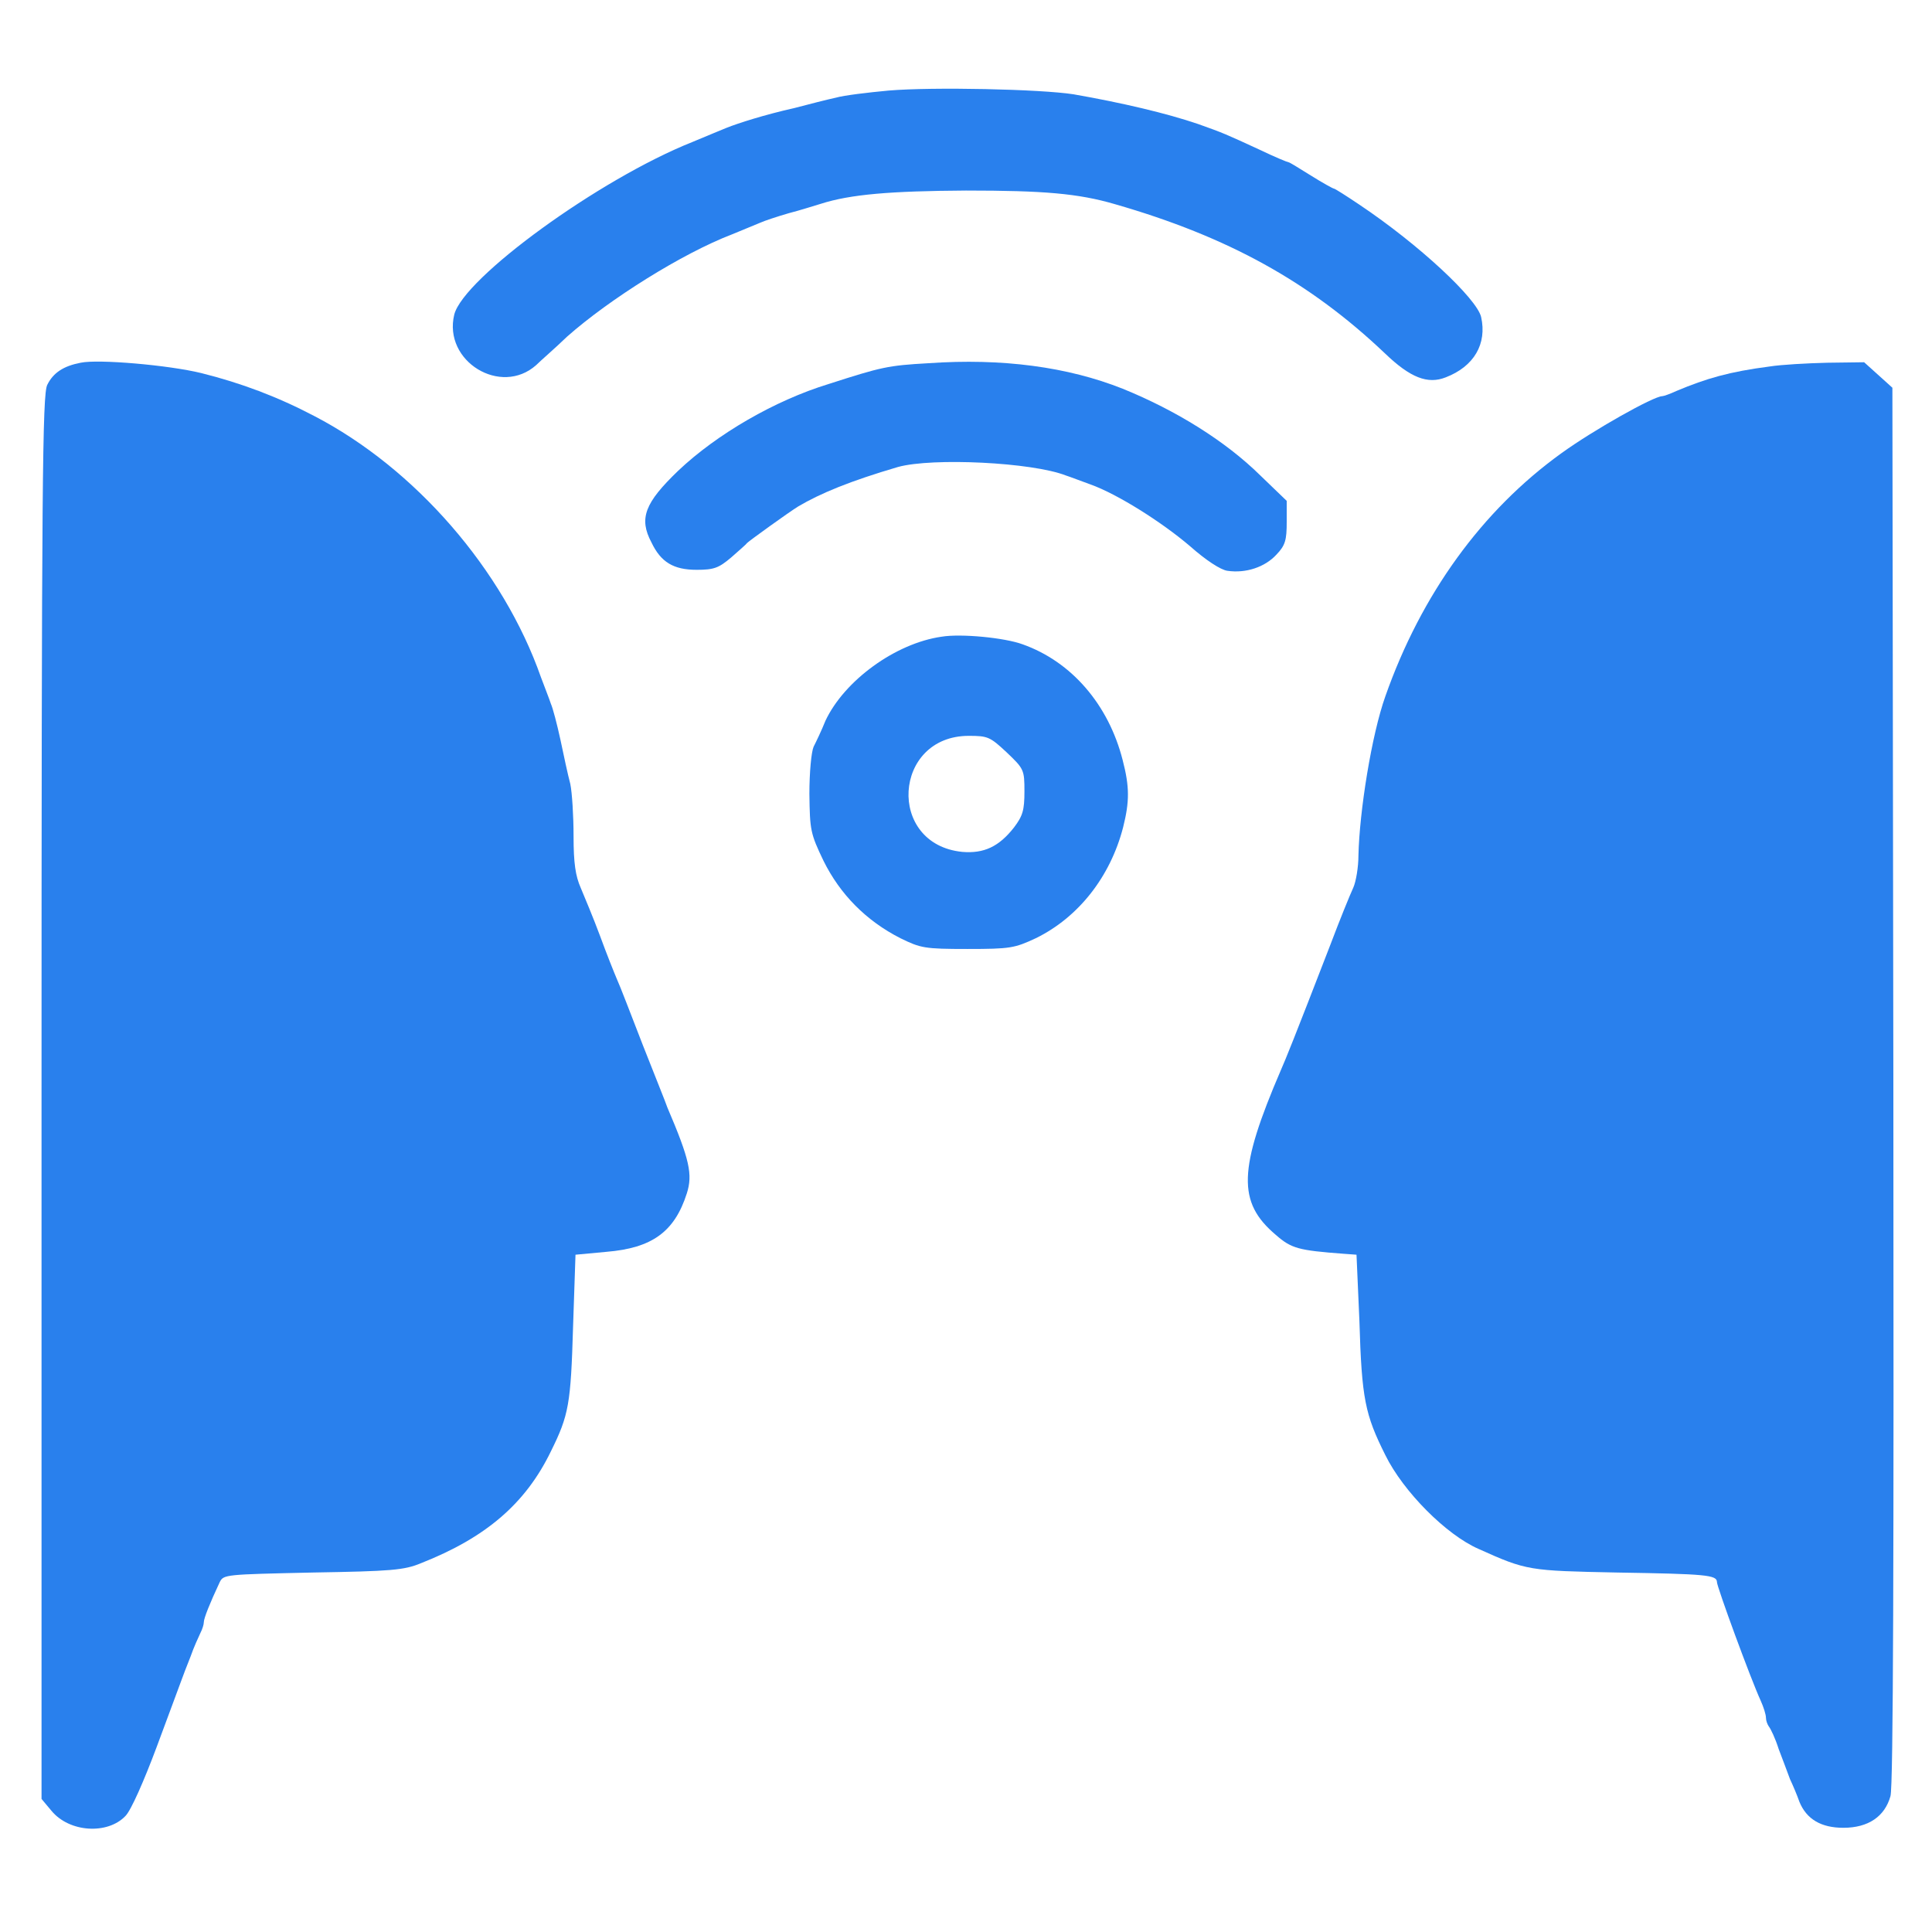
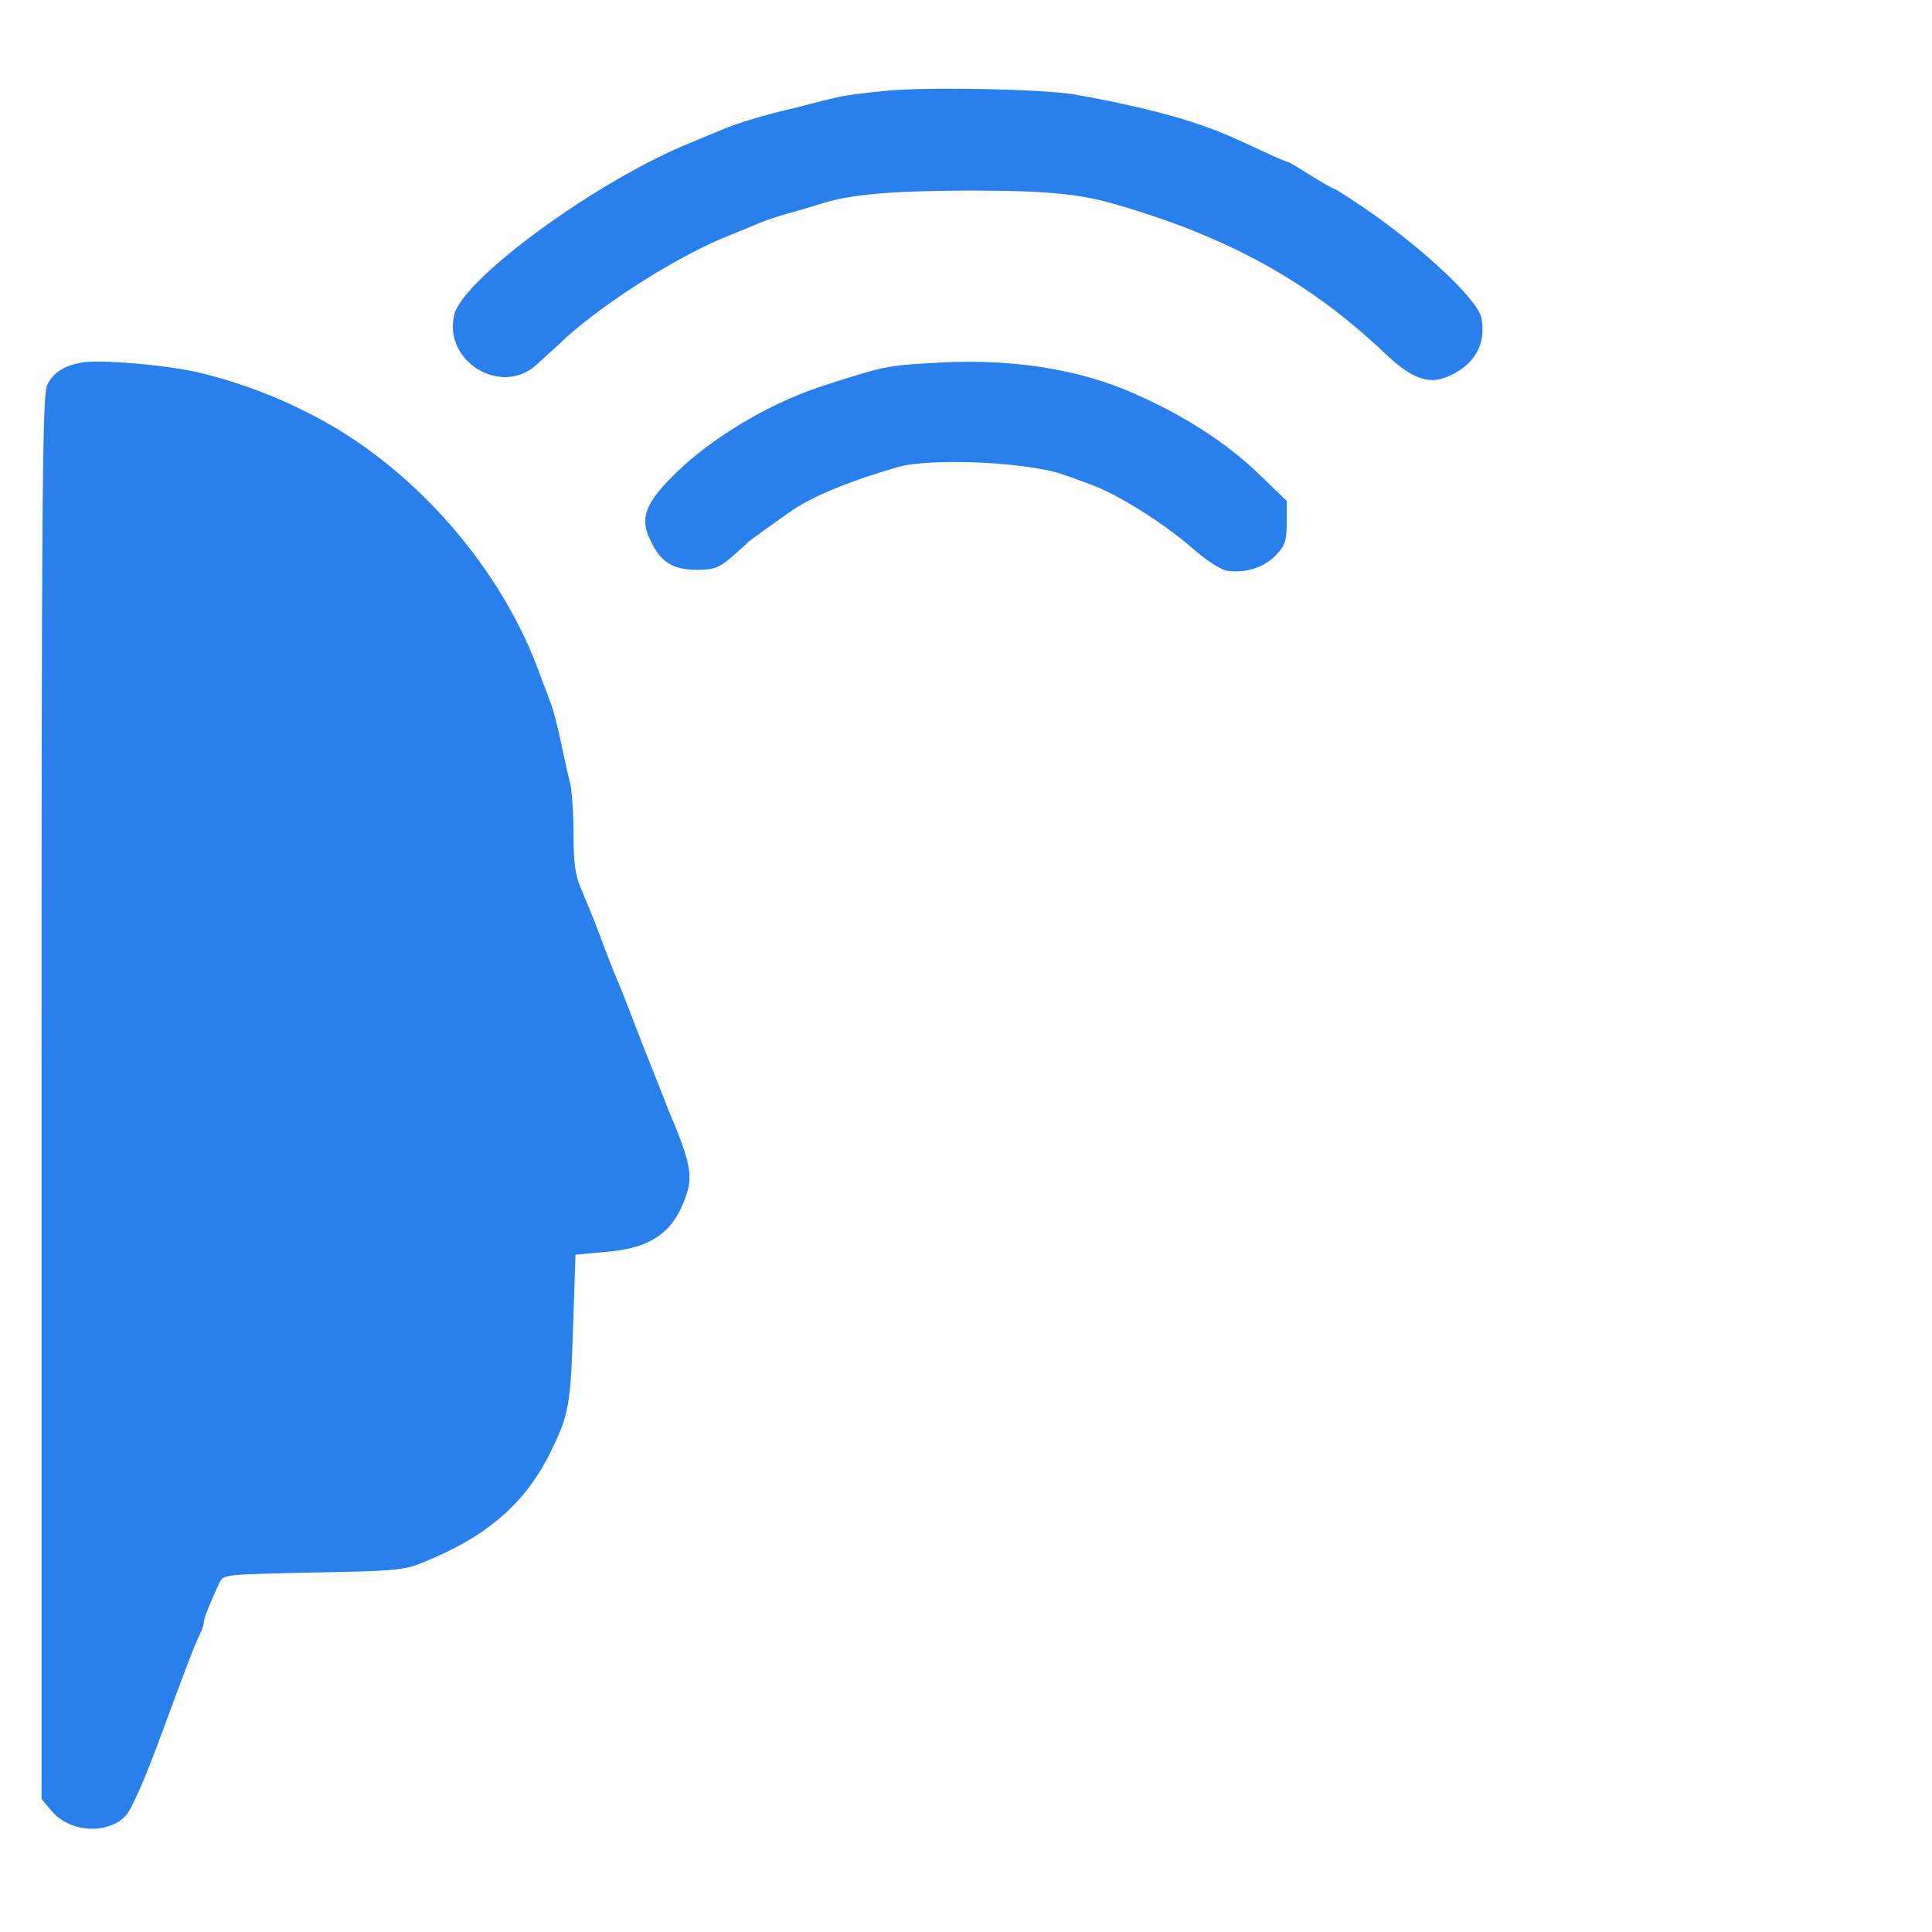
<svg xmlns="http://www.w3.org/2000/svg" width="16px" height="16px" viewBox="0 0 16 16" version="1.1">
  <g id="surface1">
    <path style=" stroke:none;fill-rule:nonzero;fill:rgb(16.078%,50.196%,92.941%);fill-opacity:1;" d="M 7.359 0.75 C 7.188 0.766 6.992 0.789 6.922 0.809 C 6.852 0.824 6.699 0.863 6.578 0.895 C 6.336 0.949 6.113 1.02 6.016 1.059 C 5.98 1.074 5.855 1.125 5.734 1.176 C 4.961 1.484 3.84 2.301 3.762 2.605 C 3.668 2.992 4.148 3.285 4.441 3.023 C 4.48 2.984 4.598 2.883 4.695 2.789 C 5.047 2.477 5.652 2.098 6.062 1.941 C 6.156 1.902 6.262 1.859 6.297 1.844 C 6.332 1.828 6.438 1.793 6.531 1.766 C 6.625 1.742 6.746 1.703 6.797 1.688 C 7.043 1.609 7.375 1.582 8 1.578 C 8.645 1.578 8.93 1.602 9.234 1.691 C 10.172 1.961 10.848 2.336 11.469 2.926 C 11.68 3.129 11.824 3.184 11.973 3.125 C 12.207 3.035 12.316 2.848 12.266 2.625 C 12.23 2.473 11.754 2.027 11.258 1.695 C 11.148 1.621 11.055 1.562 11.047 1.562 C 11.039 1.562 10.949 1.512 10.855 1.453 C 10.762 1.395 10.68 1.344 10.672 1.344 C 10.664 1.344 10.559 1.301 10.445 1.246 C 10.148 1.109 10.133 1.102 9.922 1.027 C 9.66 0.938 9.297 0.852 8.891 0.781 C 8.617 0.738 7.723 0.719 7.359 0.75 Z M 7.359 0.75 " />
    <path style=" stroke:none;fill-rule:nonzero;fill:rgb(16.078%,50.196%,92.941%);fill-opacity:1;" d="M 0.668 3.004 C 0.527 3.031 0.441 3.086 0.391 3.188 C 0.352 3.27 0.344 3.969 0.344 9.09 L 0.344 14.898 L 0.426 14.996 C 0.574 15.176 0.891 15.195 1.039 15.039 C 1.086 14.992 1.195 14.742 1.297 14.469 C 1.395 14.203 1.488 13.957 1.5 13.922 C 1.512 13.887 1.547 13.797 1.578 13.719 C 1.605 13.641 1.645 13.555 1.66 13.523 C 1.676 13.492 1.688 13.453 1.688 13.434 C 1.688 13.402 1.738 13.277 1.82 13.102 C 1.852 13.039 1.867 13.039 2.59 13.023 C 3.238 13.012 3.348 13.004 3.488 12.945 C 4.023 12.734 4.352 12.453 4.562 12.02 C 4.711 11.719 4.727 11.629 4.746 10.984 L 4.766 10.391 L 5.023 10.367 C 5.398 10.336 5.586 10.203 5.688 9.883 C 5.738 9.727 5.711 9.602 5.527 9.172 C 5.516 9.137 5.422 8.906 5.324 8.656 C 5.227 8.406 5.133 8.16 5.109 8.109 C 5.086 8.055 5.023 7.898 4.969 7.75 C 4.914 7.602 4.84 7.426 4.809 7.352 C 4.766 7.254 4.75 7.148 4.75 6.926 C 4.75 6.758 4.738 6.566 4.723 6.492 C 4.703 6.418 4.668 6.254 4.641 6.125 C 4.613 5.996 4.578 5.863 4.562 5.828 C 4.551 5.793 4.512 5.695 4.48 5.609 C 4.168 4.719 3.438 3.879 2.602 3.445 C 2.297 3.285 1.996 3.172 1.668 3.09 C 1.395 3.023 0.812 2.973 0.668 3.004 Z M 0.668 3.004 " />
    <path style=" stroke:none;fill-rule:nonzero;fill:rgb(16.078%,50.196%,92.941%);fill-opacity:1;" d="M 7.688 3.008 C 7.352 3.027 7.301 3.039 6.863 3.18 C 6.418 3.316 5.938 3.594 5.617 3.898 C 5.34 4.164 5.289 4.293 5.395 4.492 C 5.473 4.656 5.578 4.719 5.77 4.719 C 5.914 4.719 5.953 4.703 6.055 4.617 C 6.117 4.562 6.18 4.508 6.188 4.496 C 6.207 4.477 6.527 4.246 6.609 4.195 C 6.793 4.086 7.039 3.984 7.438 3.867 C 7.723 3.789 8.547 3.828 8.828 3.938 C 8.863 3.949 8.953 3.984 9.031 4.012 C 9.25 4.09 9.617 4.32 9.855 4.523 C 9.988 4.641 10.109 4.719 10.164 4.727 C 10.32 4.75 10.477 4.695 10.57 4.594 C 10.645 4.516 10.656 4.473 10.656 4.32 L 10.656 4.148 L 10.438 3.938 C 10.148 3.652 9.738 3.398 9.297 3.219 C 8.844 3.039 8.301 2.965 7.688 3.008 Z M 7.688 3.008 " />
-     <path style=" stroke:none;fill-rule:nonzero;fill:rgb(16.078%,50.196%,92.941%);fill-opacity:1;" d="M 14.656 3.035 C 14.324 3.078 14.133 3.133 13.883 3.238 C 13.832 3.262 13.777 3.281 13.766 3.281 C 13.695 3.281 13.195 3.562 12.93 3.754 C 12.273 4.227 11.77 4.922 11.473 5.766 C 11.359 6.086 11.258 6.719 11.25 7.086 C 11.25 7.18 11.23 7.301 11.207 7.352 C 11.18 7.41 11.094 7.621 11.016 7.828 C 10.711 8.617 10.648 8.77 10.609 8.859 C 10.254 9.684 10.246 9.957 10.566 10.227 C 10.695 10.34 10.754 10.355 11.125 10.383 L 11.234 10.391 L 11.258 10.938 C 11.277 11.586 11.305 11.715 11.473 12.051 C 11.621 12.352 11.977 12.711 12.246 12.828 C 12.645 13.008 12.664 13.008 13.391 13.023 C 14.129 13.035 14.219 13.043 14.219 13.102 C 14.219 13.141 14.496 13.898 14.582 14.086 C 14.605 14.137 14.625 14.199 14.625 14.227 C 14.625 14.25 14.637 14.281 14.648 14.297 C 14.664 14.316 14.703 14.398 14.73 14.484 C 14.762 14.57 14.805 14.68 14.824 14.734 C 14.848 14.785 14.883 14.867 14.902 14.922 C 14.961 15.066 15.082 15.137 15.266 15.137 C 15.473 15.137 15.609 15.043 15.656 14.875 C 15.68 14.793 15.684 12.898 15.68 8.984 L 15.672 3.211 L 15.438 3 L 15.133 3.004 C 14.965 3.008 14.75 3.02 14.656 3.035 Z M 14.656 3.035 " />
-     <path style=" stroke:none;fill-rule:nonzero;fill:rgb(16.078%,50.196%,92.941%);fill-opacity:1;" d="M 7.797 5.273 C 7.414 5.328 6.992 5.637 6.836 5.969 C 6.805 6.047 6.758 6.145 6.738 6.184 C 6.719 6.227 6.703 6.398 6.703 6.574 C 6.707 6.875 6.711 6.902 6.82 7.129 C 6.957 7.406 7.172 7.625 7.457 7.77 C 7.625 7.852 7.656 7.859 8.012 7.859 C 8.367 7.859 8.402 7.852 8.578 7.77 C 8.93 7.598 9.195 7.262 9.301 6.852 C 9.355 6.637 9.355 6.516 9.297 6.293 C 9.18 5.836 8.875 5.48 8.469 5.336 C 8.32 5.281 7.957 5.246 7.797 5.273 Z M 8.336 6.23 C 8.48 6.367 8.484 6.375 8.484 6.555 C 8.484 6.711 8.469 6.758 8.398 6.852 C 8.273 7.012 8.148 7.07 7.969 7.055 C 7.34 6.992 7.395 6.094 8.023 6.094 C 8.18 6.094 8.199 6.102 8.336 6.23 Z M 8.336 6.23 " />
  </g>
</svg>